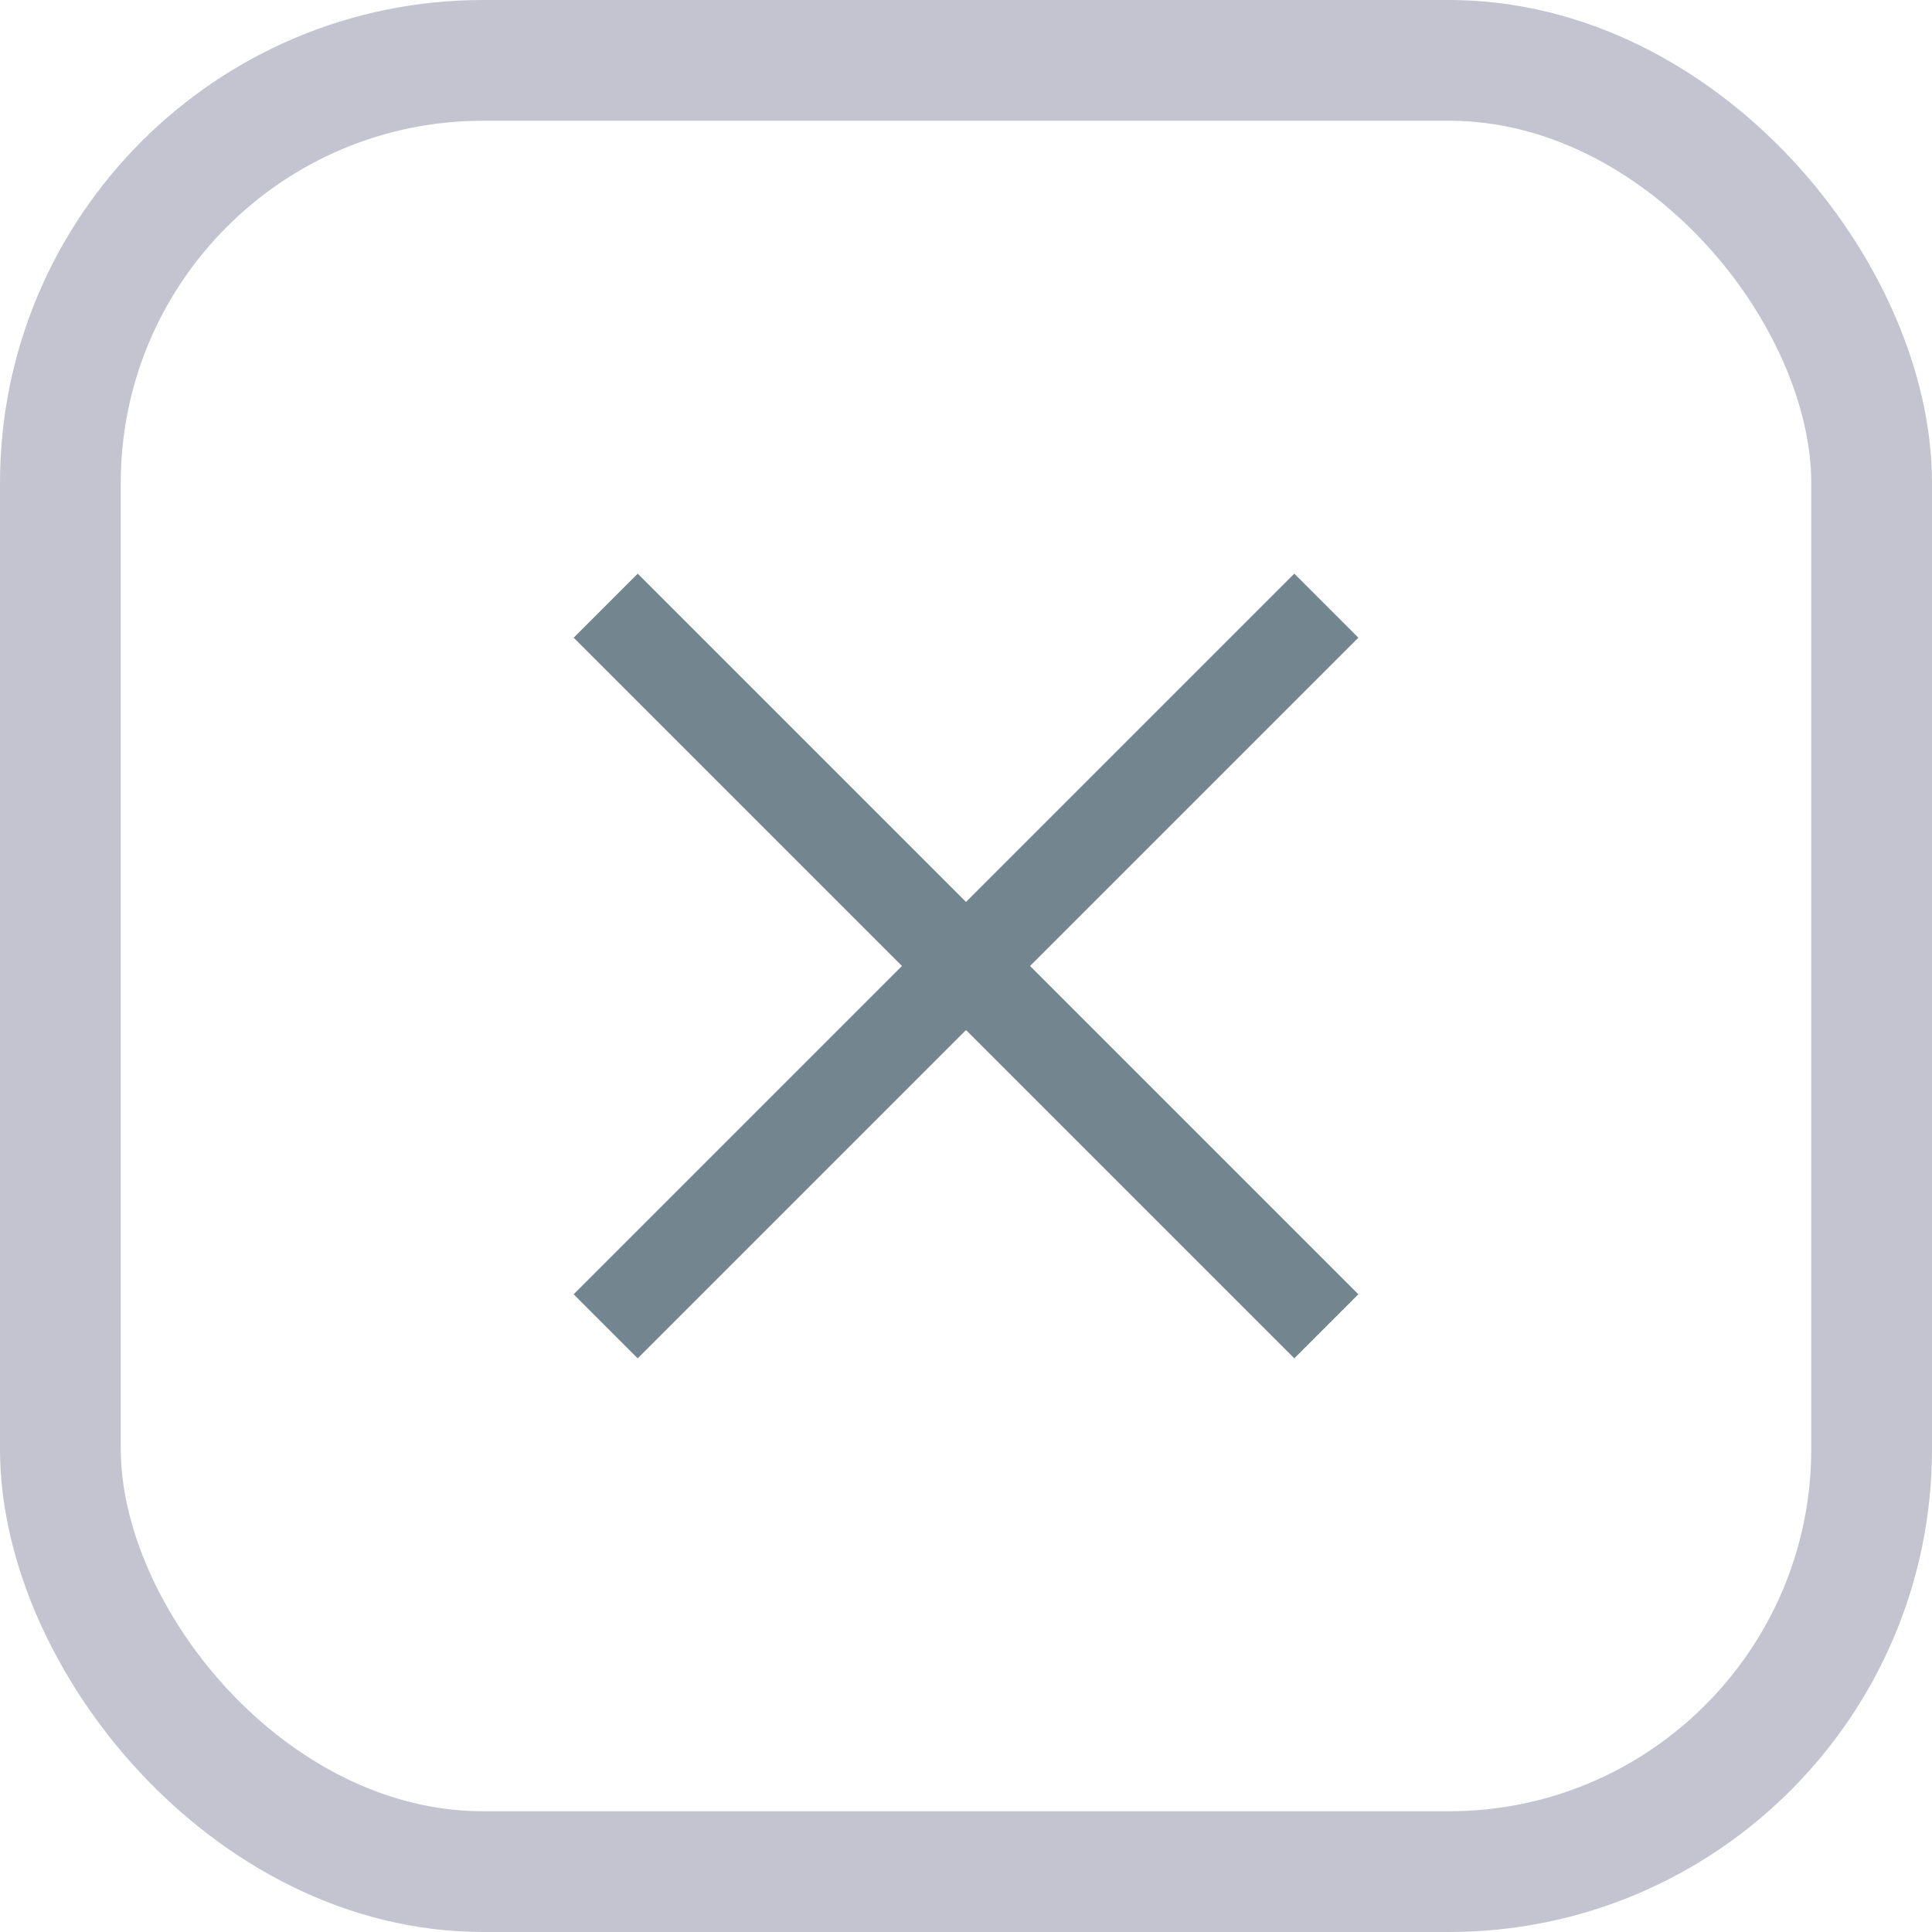
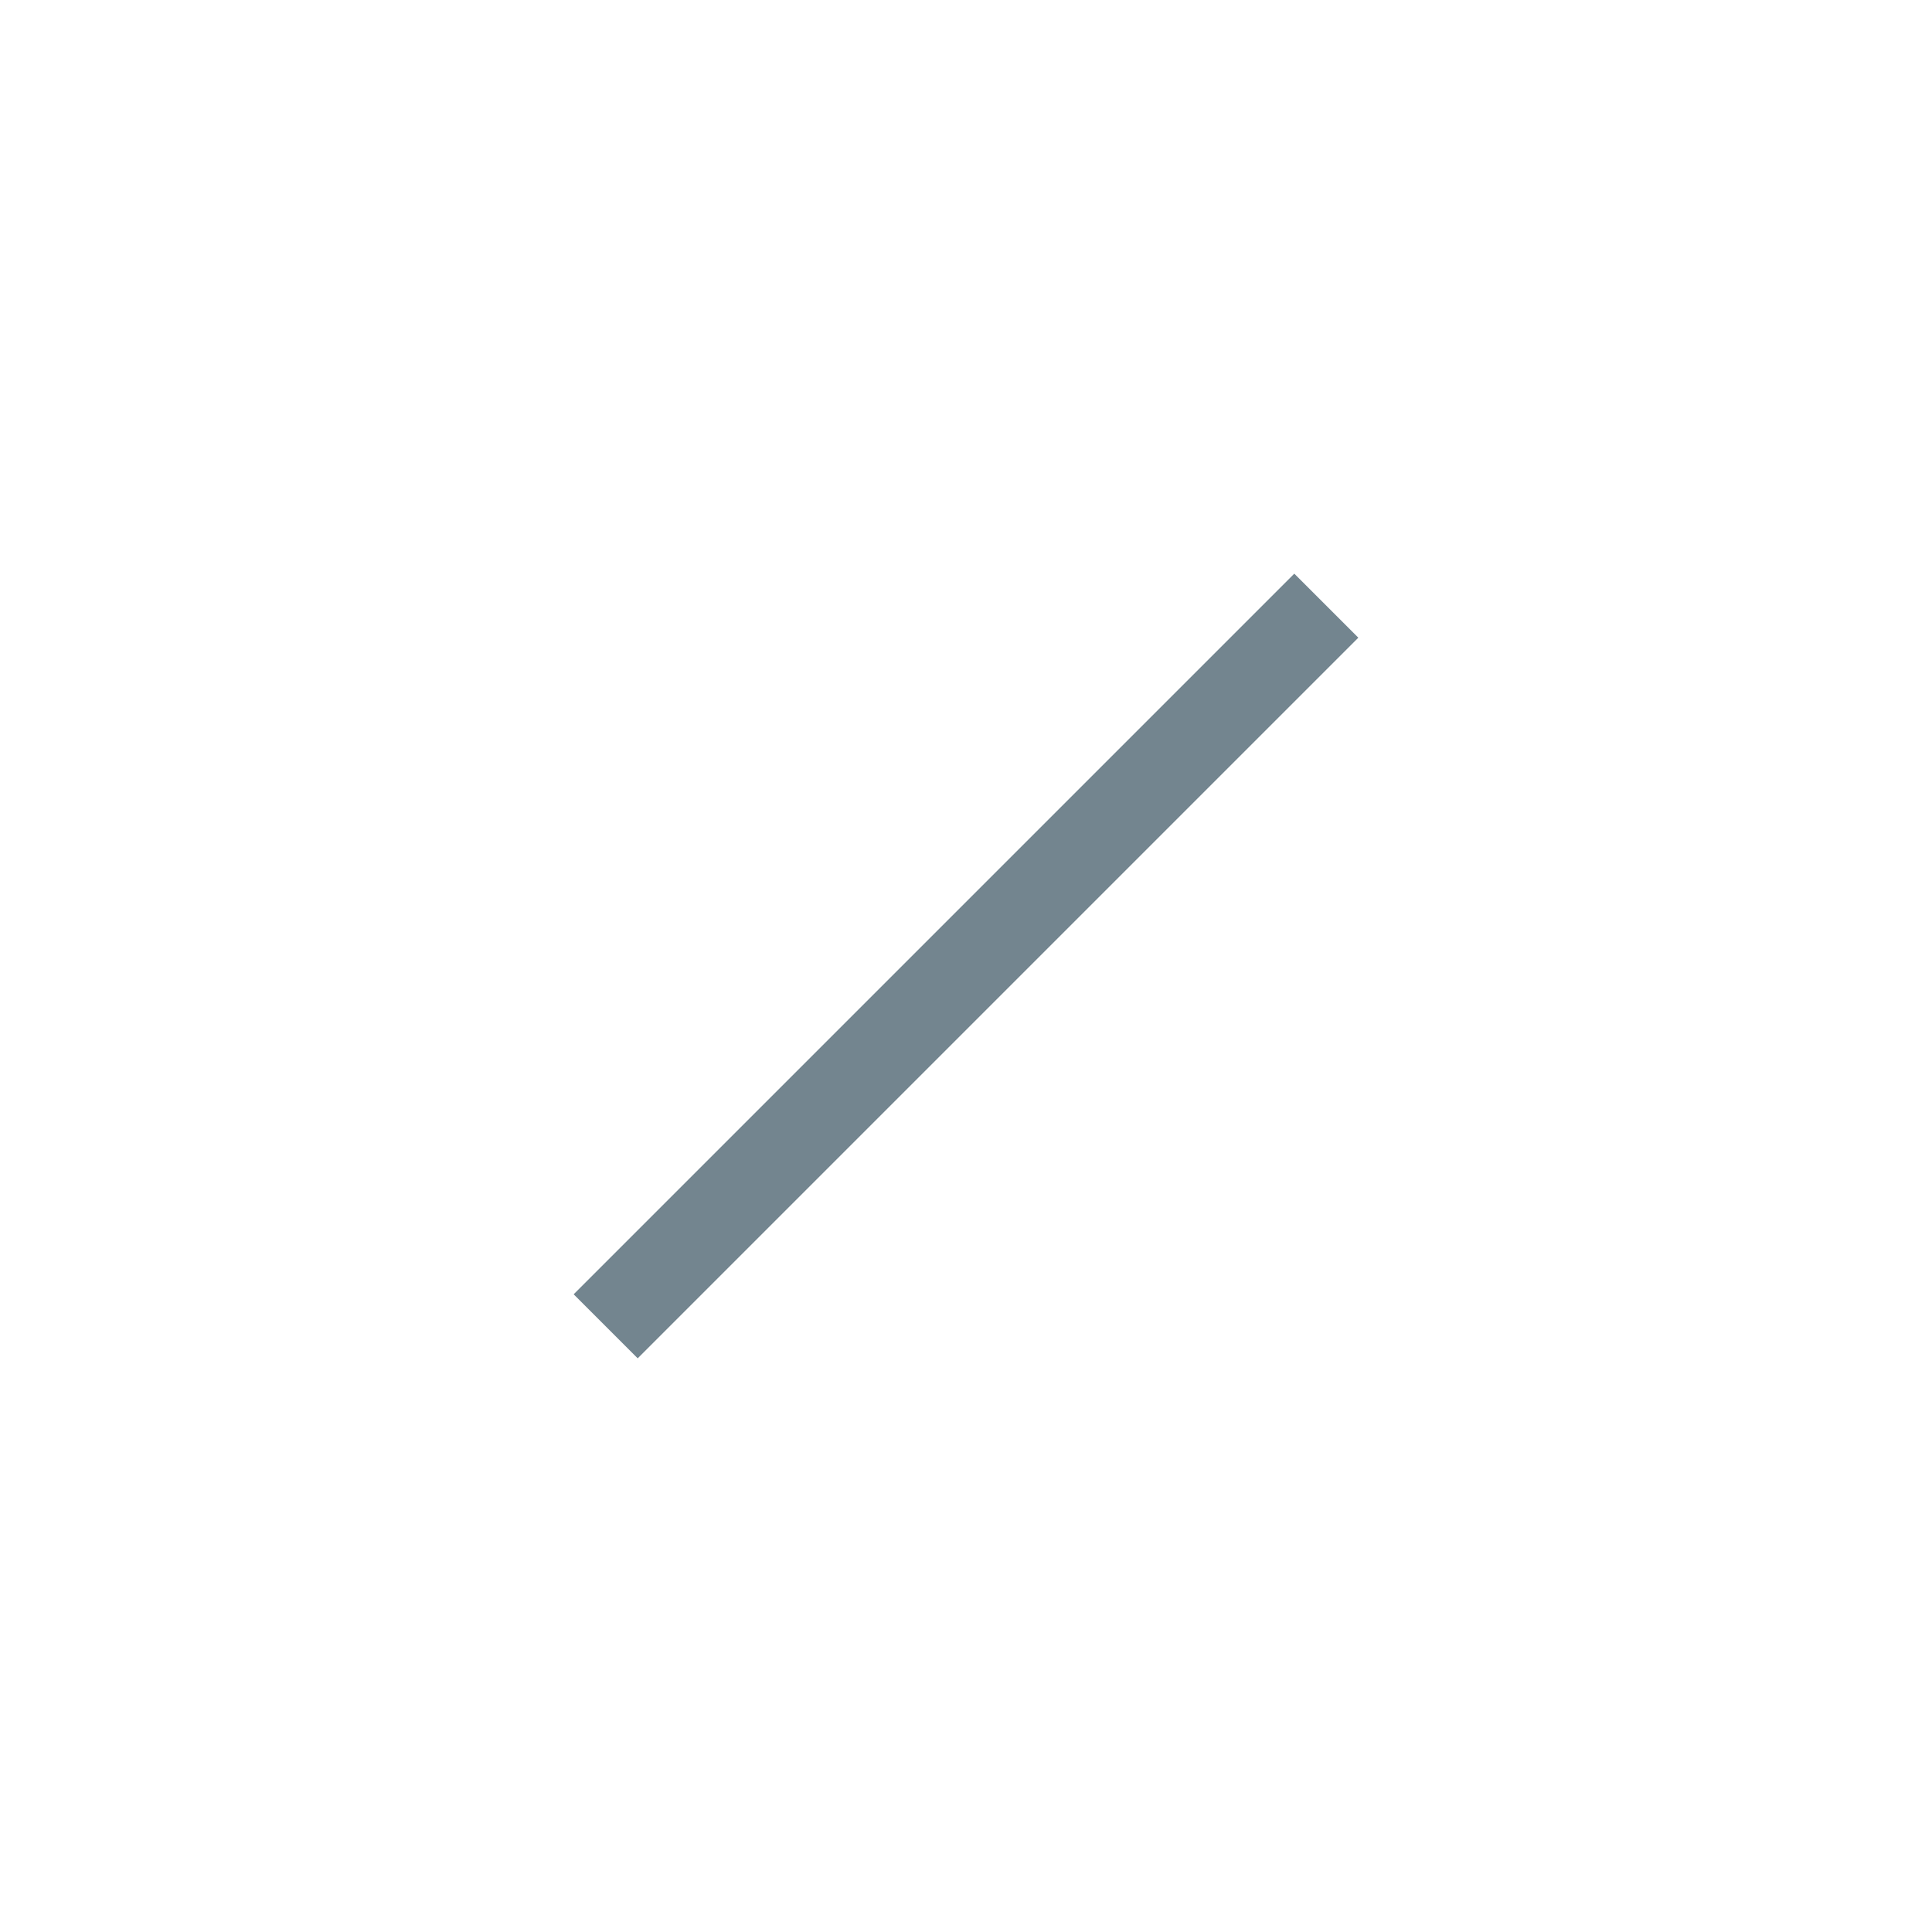
<svg xmlns="http://www.w3.org/2000/svg" width="32" height="32" viewBox="0 0 32 32" fill="none">
-   <rect x="1" y="1" width="30" height="30" rx="7" stroke="#C3C4CF" stroke-width="2" />
  <path d="M10.032 21.968L21.968 10.032" stroke="#73858F" stroke-width="1.5" stroke-miterlimit="10" />
-   <path d="M10.032 10.032L21.968 21.968" stroke="#73858F" stroke-width="1.5" stroke-miterlimit="10" />
</svg>